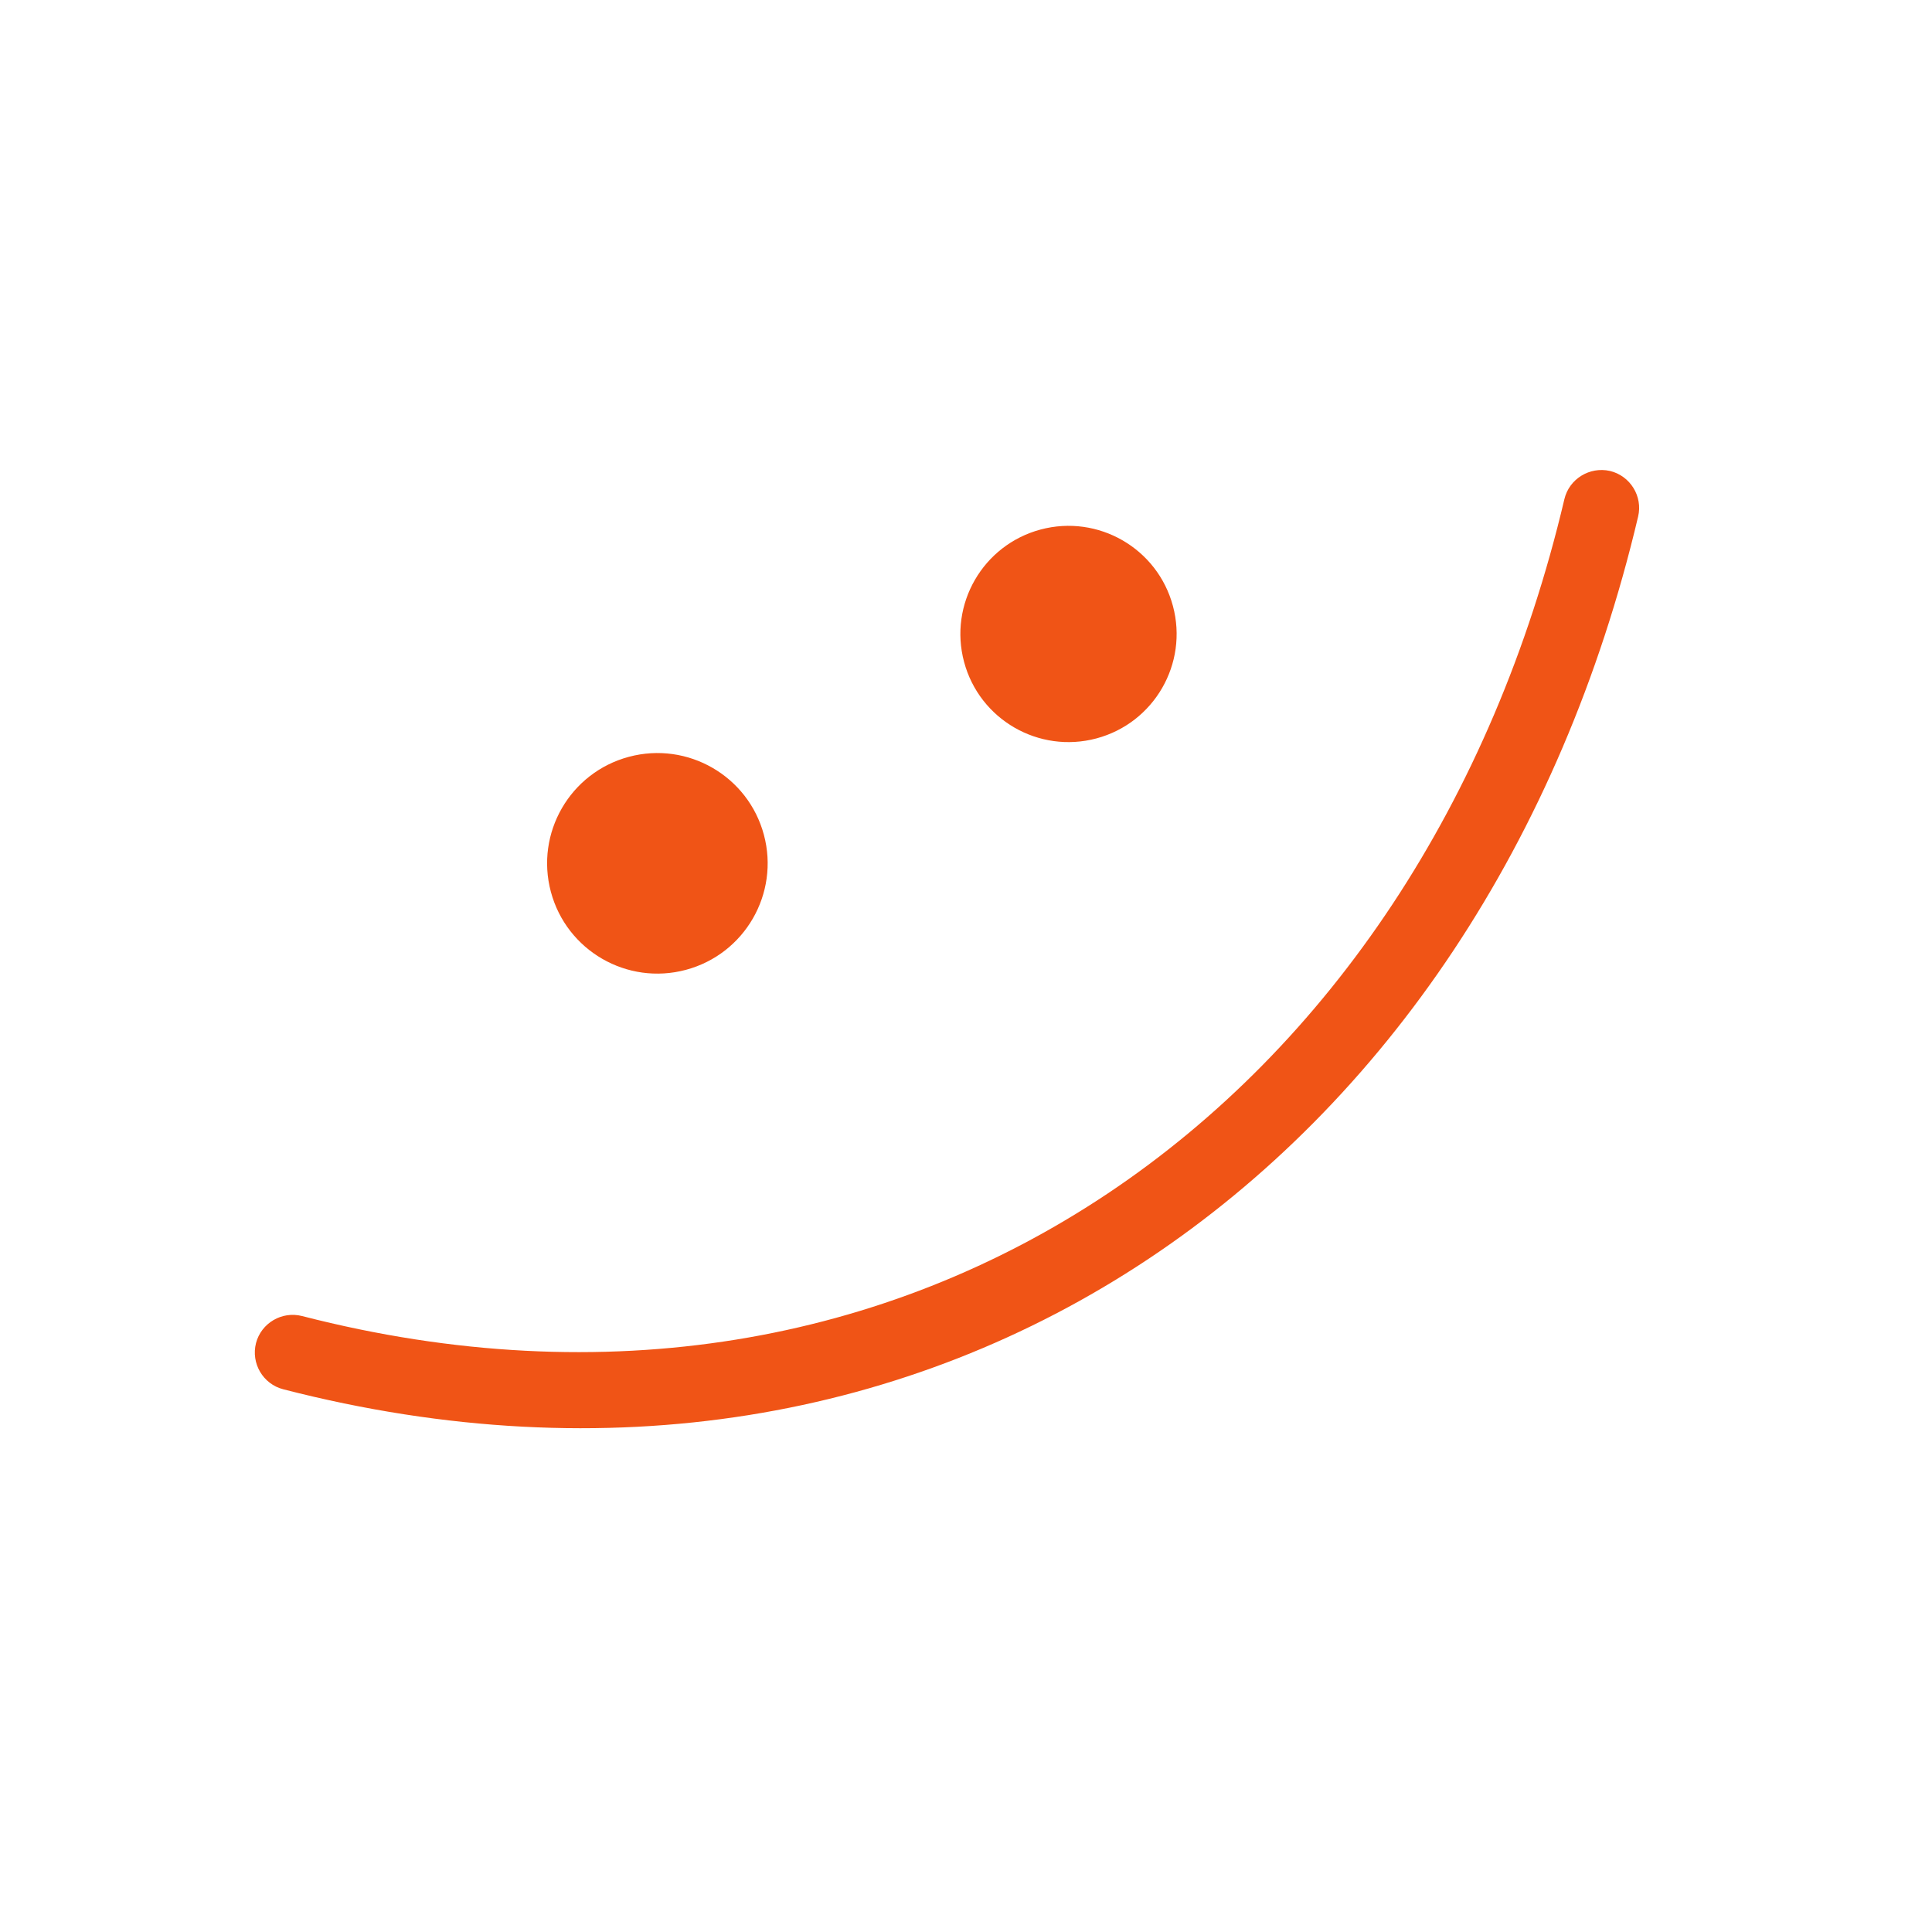
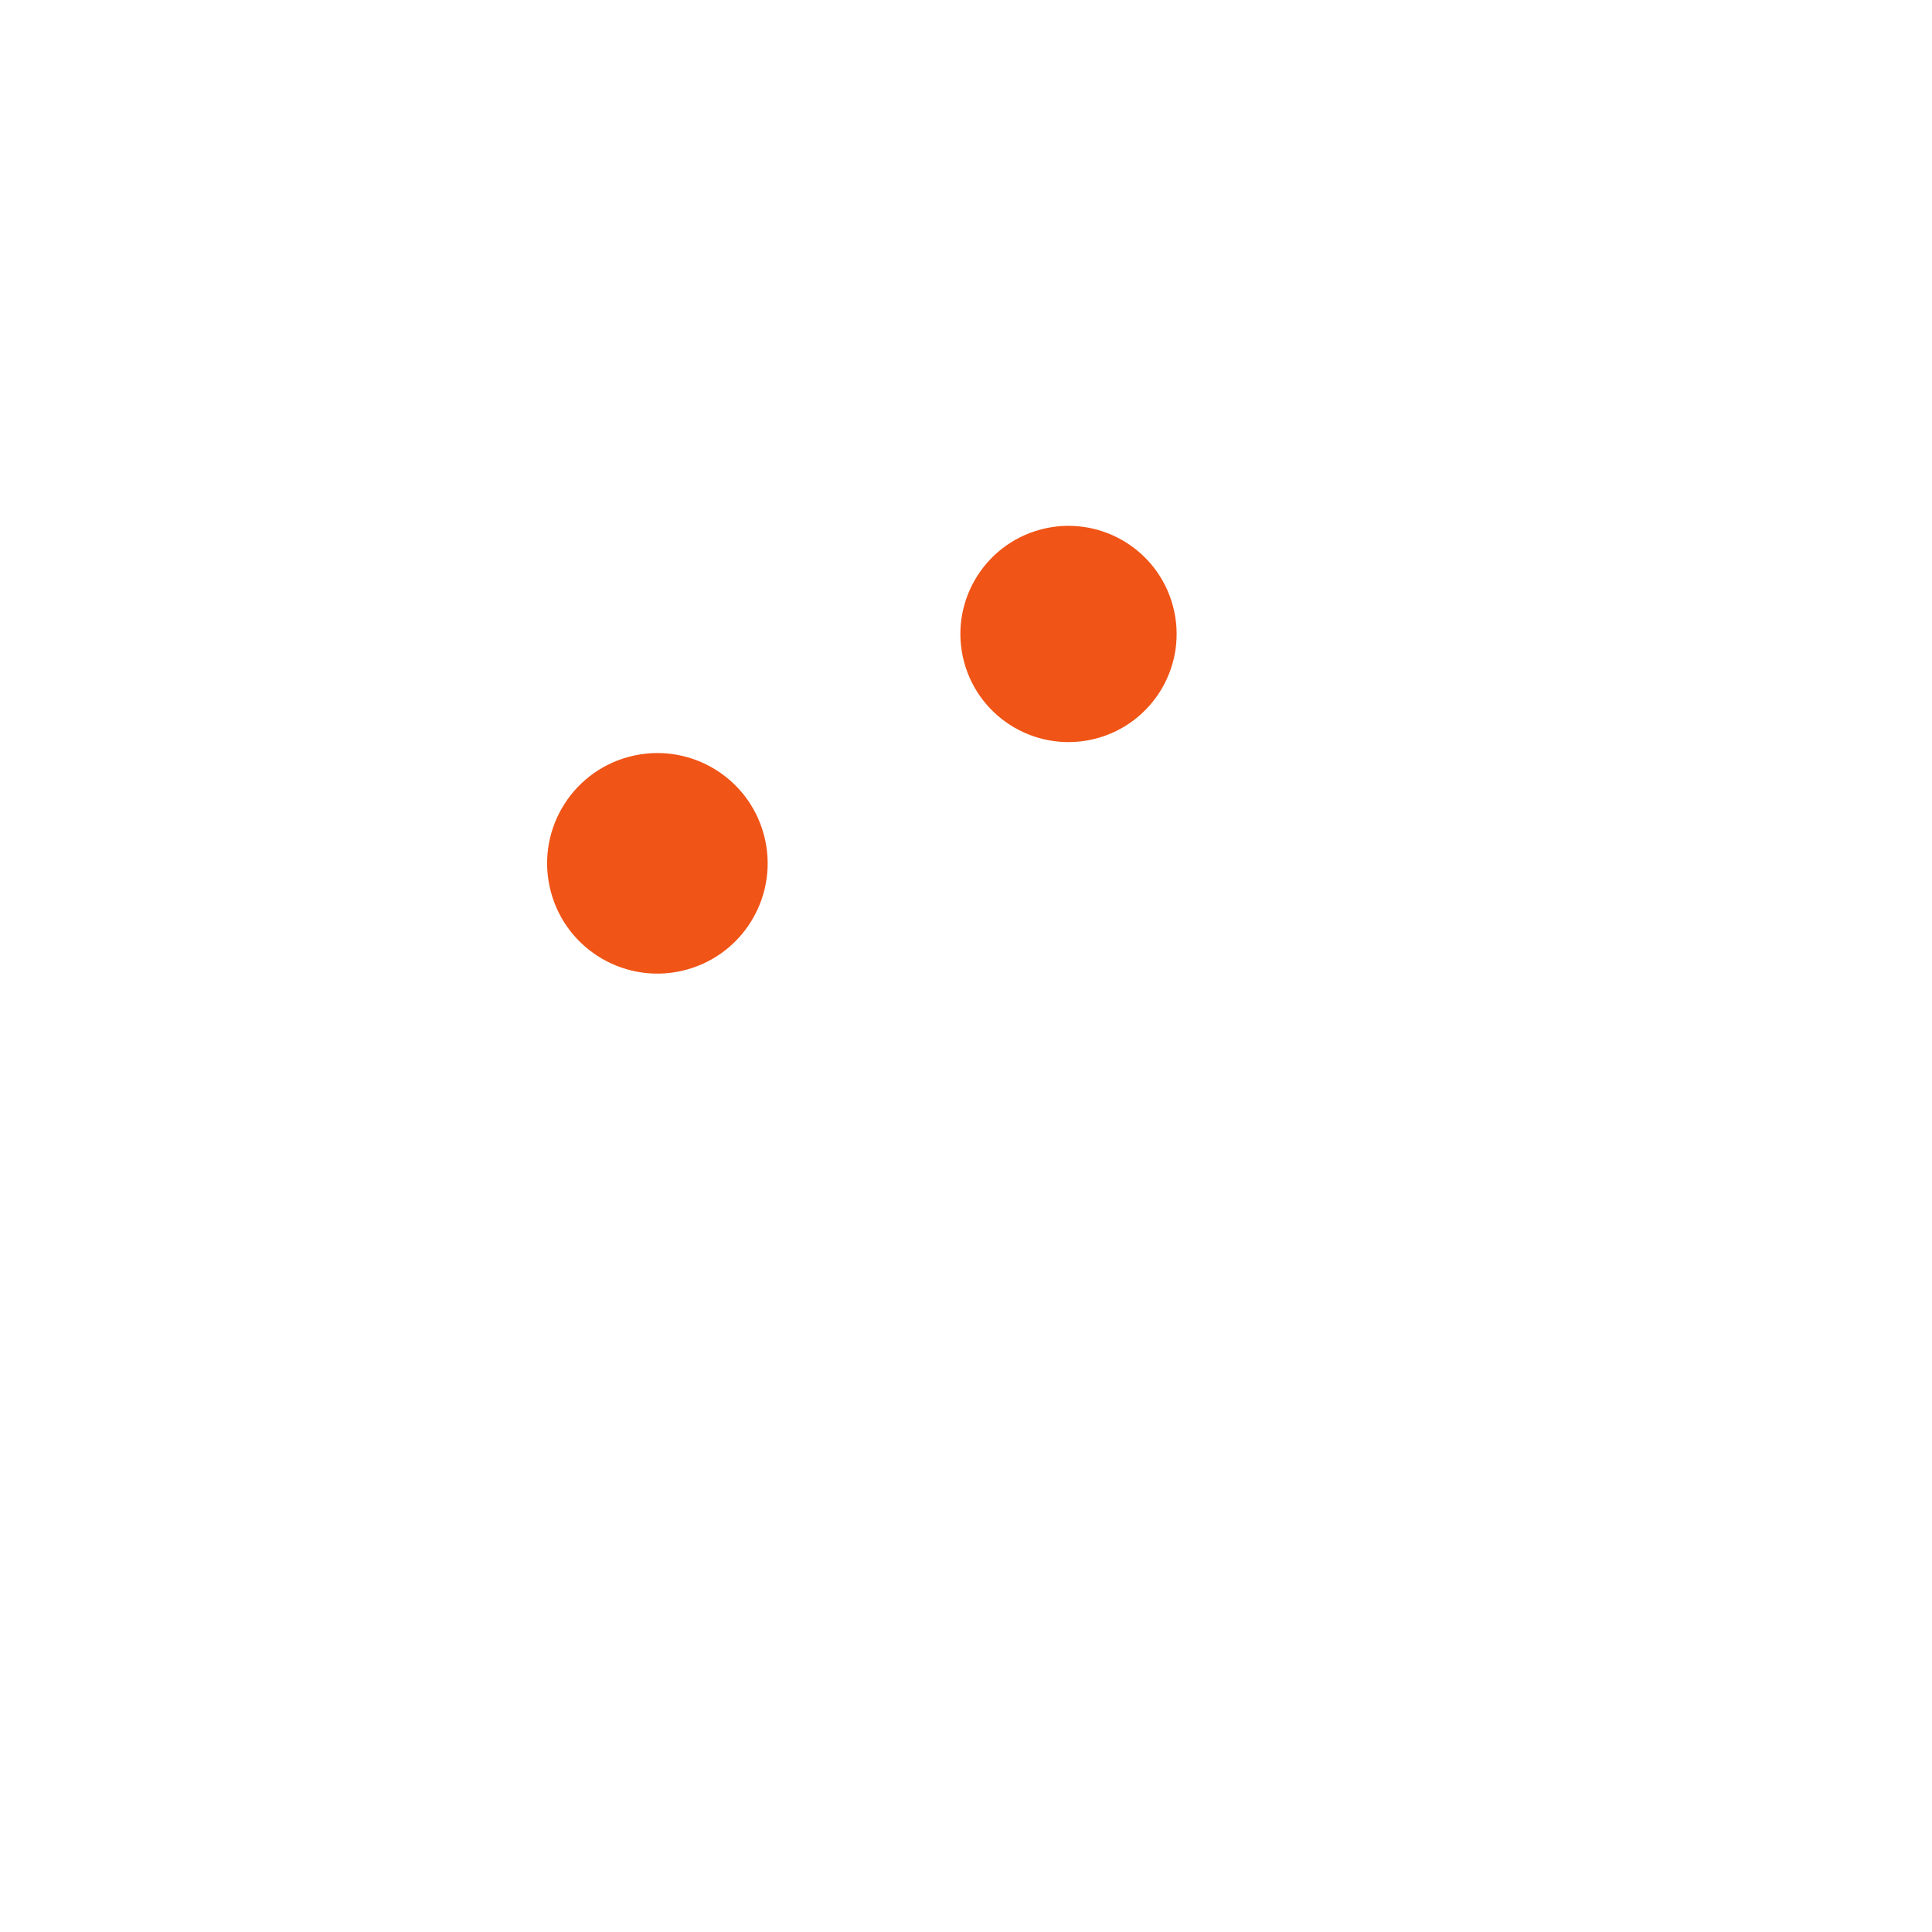
<svg xmlns="http://www.w3.org/2000/svg" width="123" height="123" viewBox="0 0 123 123" fill="none">
  <script id="__gaOptOutExtension" />
  <script id="__gaOptOutExtension" />
  <g clip-path="url(#clip0_1_305)">
-     <path fill-rule="evenodd" clip-rule="evenodd" d="M99.597 31.775C90.501 70.343 57.959 93.752 19.238 83.787C17.949 83.455 16.634 84.23 16.299 85.505C15.969 86.8 16.744 88.116 18.034 88.448C59.542 99.149 94.536 74.215 104.29 32.888C104.597 31.599 103.791 30.291 102.495 29.982C101.205 29.693 99.904 30.486 99.597 31.775Z" fill="#F05416" />
    <path d="M43.669 61.744C47.414 60.741 49.636 56.892 48.633 53.147C47.63 49.402 43.78 47.179 40.035 48.183C36.29 49.186 34.068 53.036 35.072 56.781C36.075 60.525 39.924 62.748 43.669 61.744Z" fill="#F05416" />
    <path d="M69.807 47.01C73.479 46.026 75.658 42.252 74.674 38.58C73.691 34.908 69.916 32.73 66.245 33.713C62.573 34.697 60.394 38.471 61.378 42.143C62.362 45.815 66.136 47.993 69.807 47.01Z" fill="#F05416" />
  </g>
  <defs>
    <clipPath id="clip0_1_305">
      <rect width="100" height="100" fill="white" transform="translate(0 25.882) rotate(-15)" />
    </clipPath>
  </defs>
</svg>